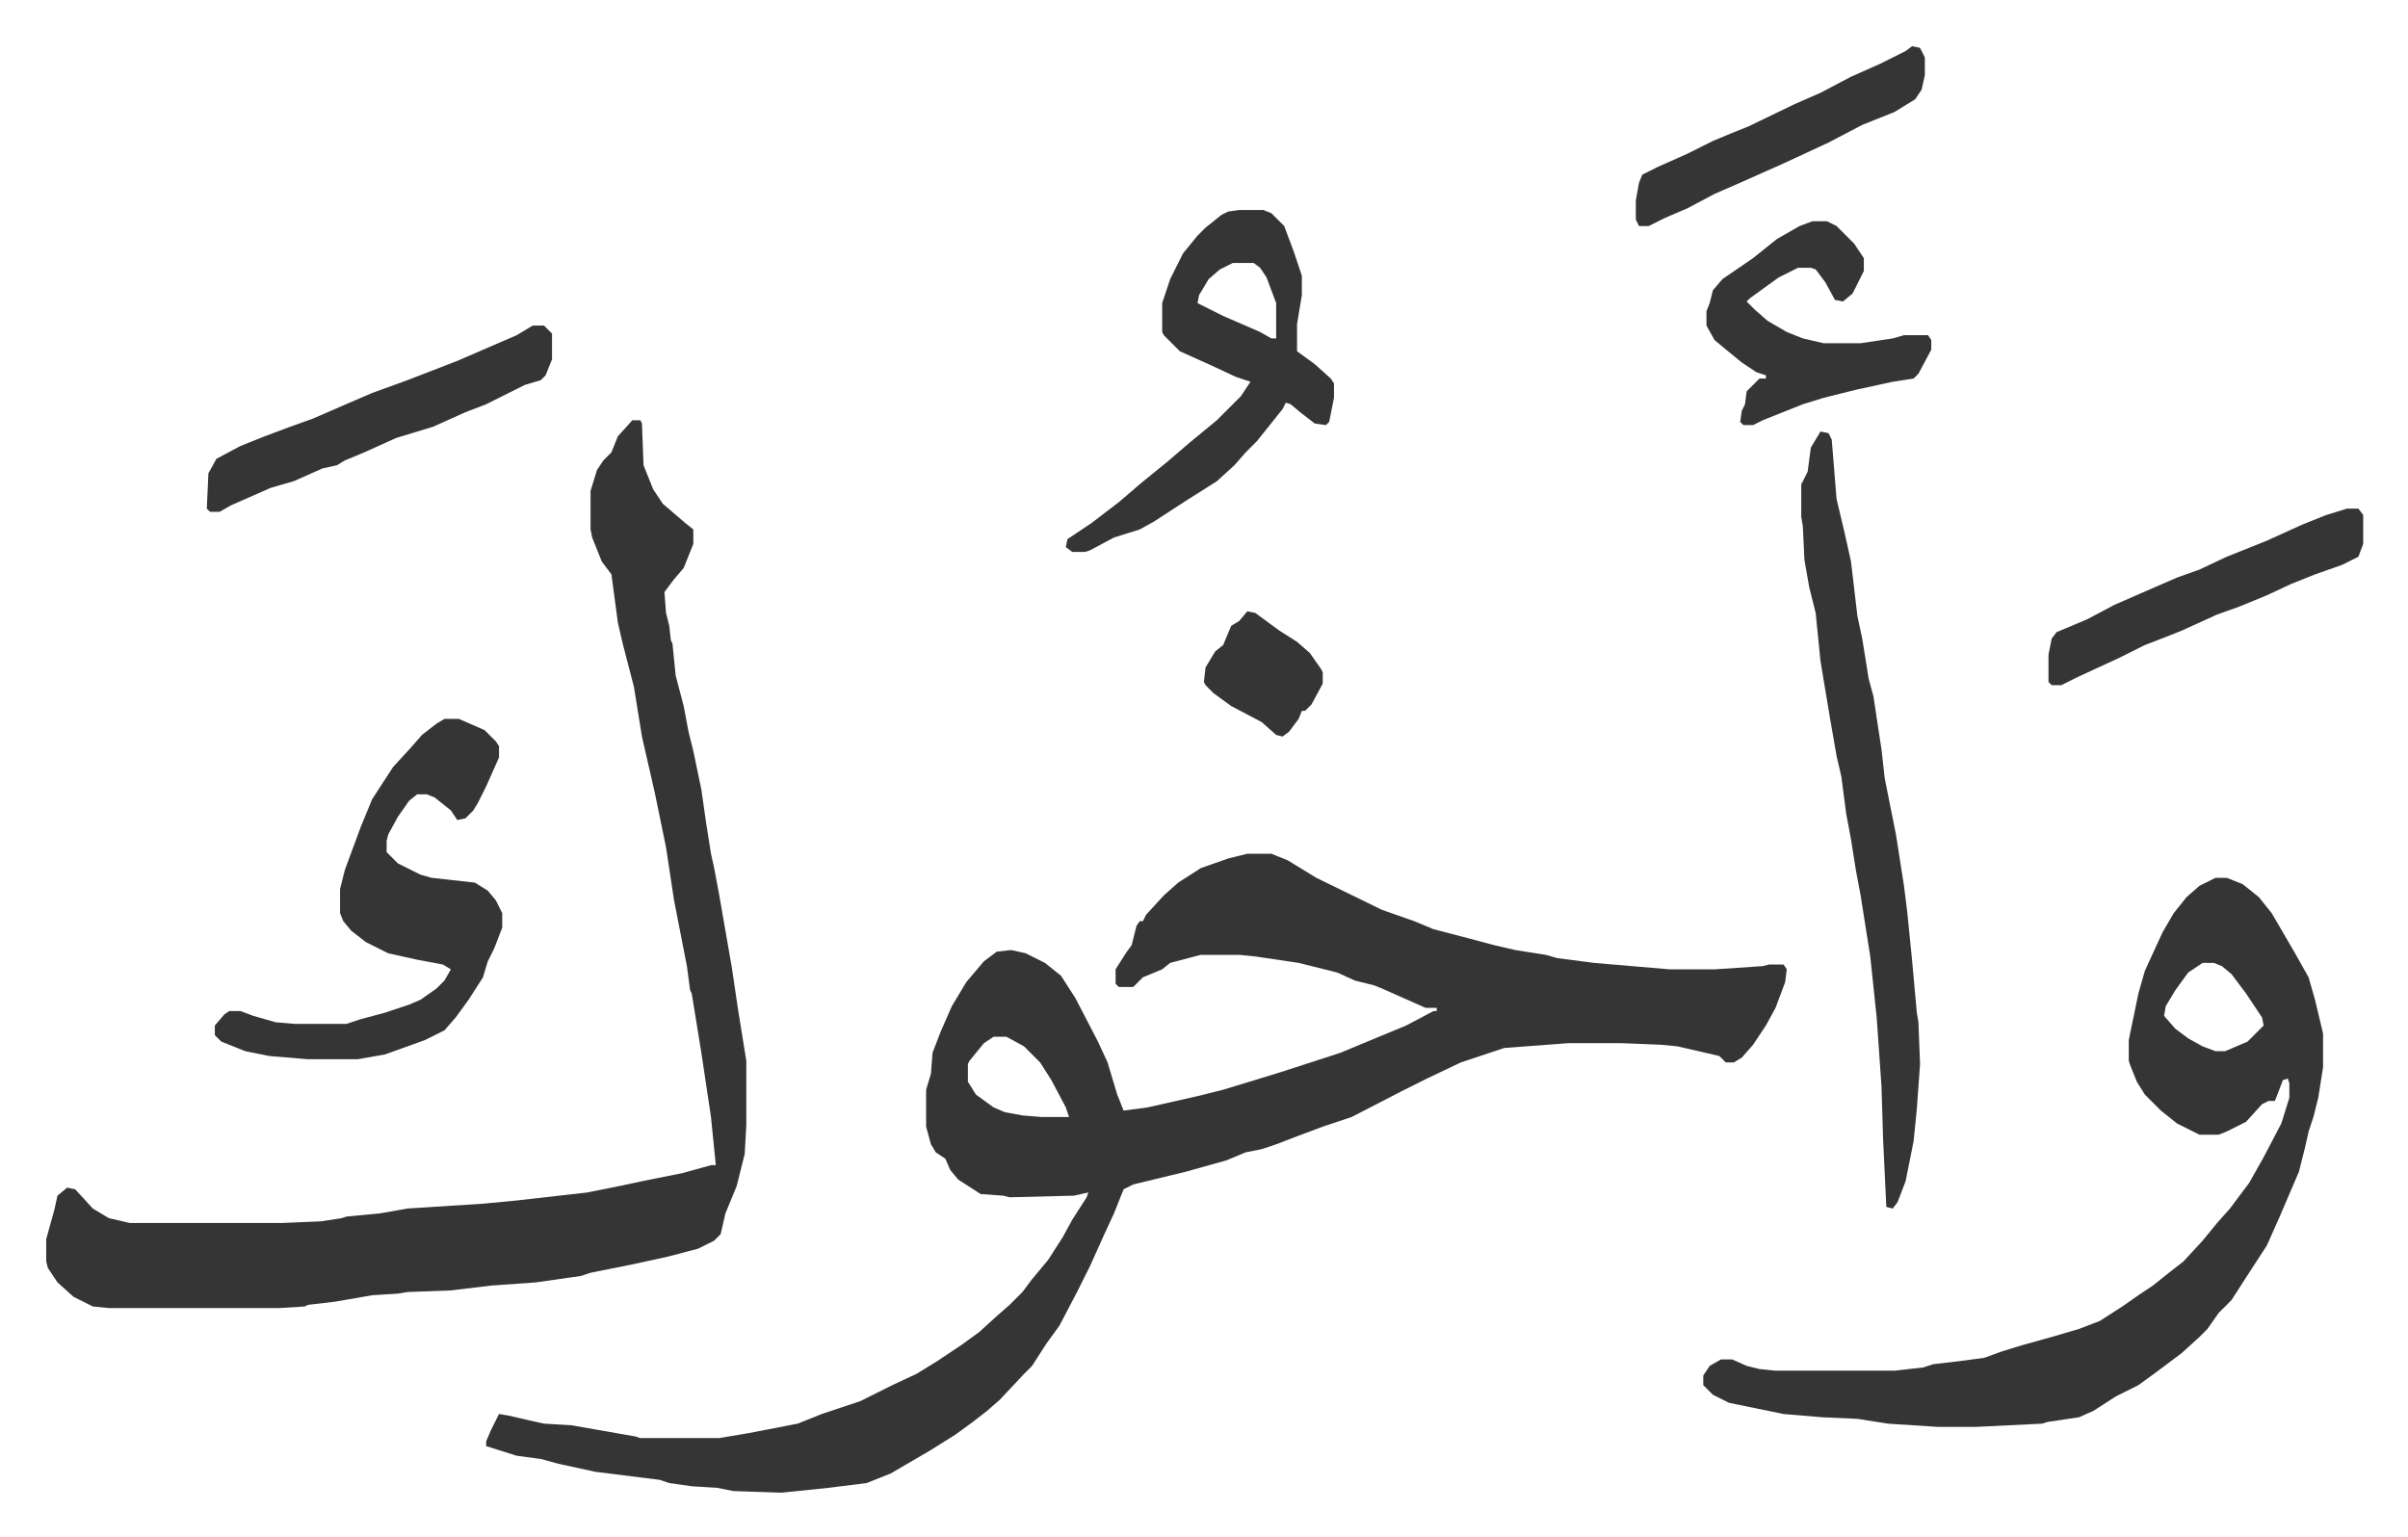
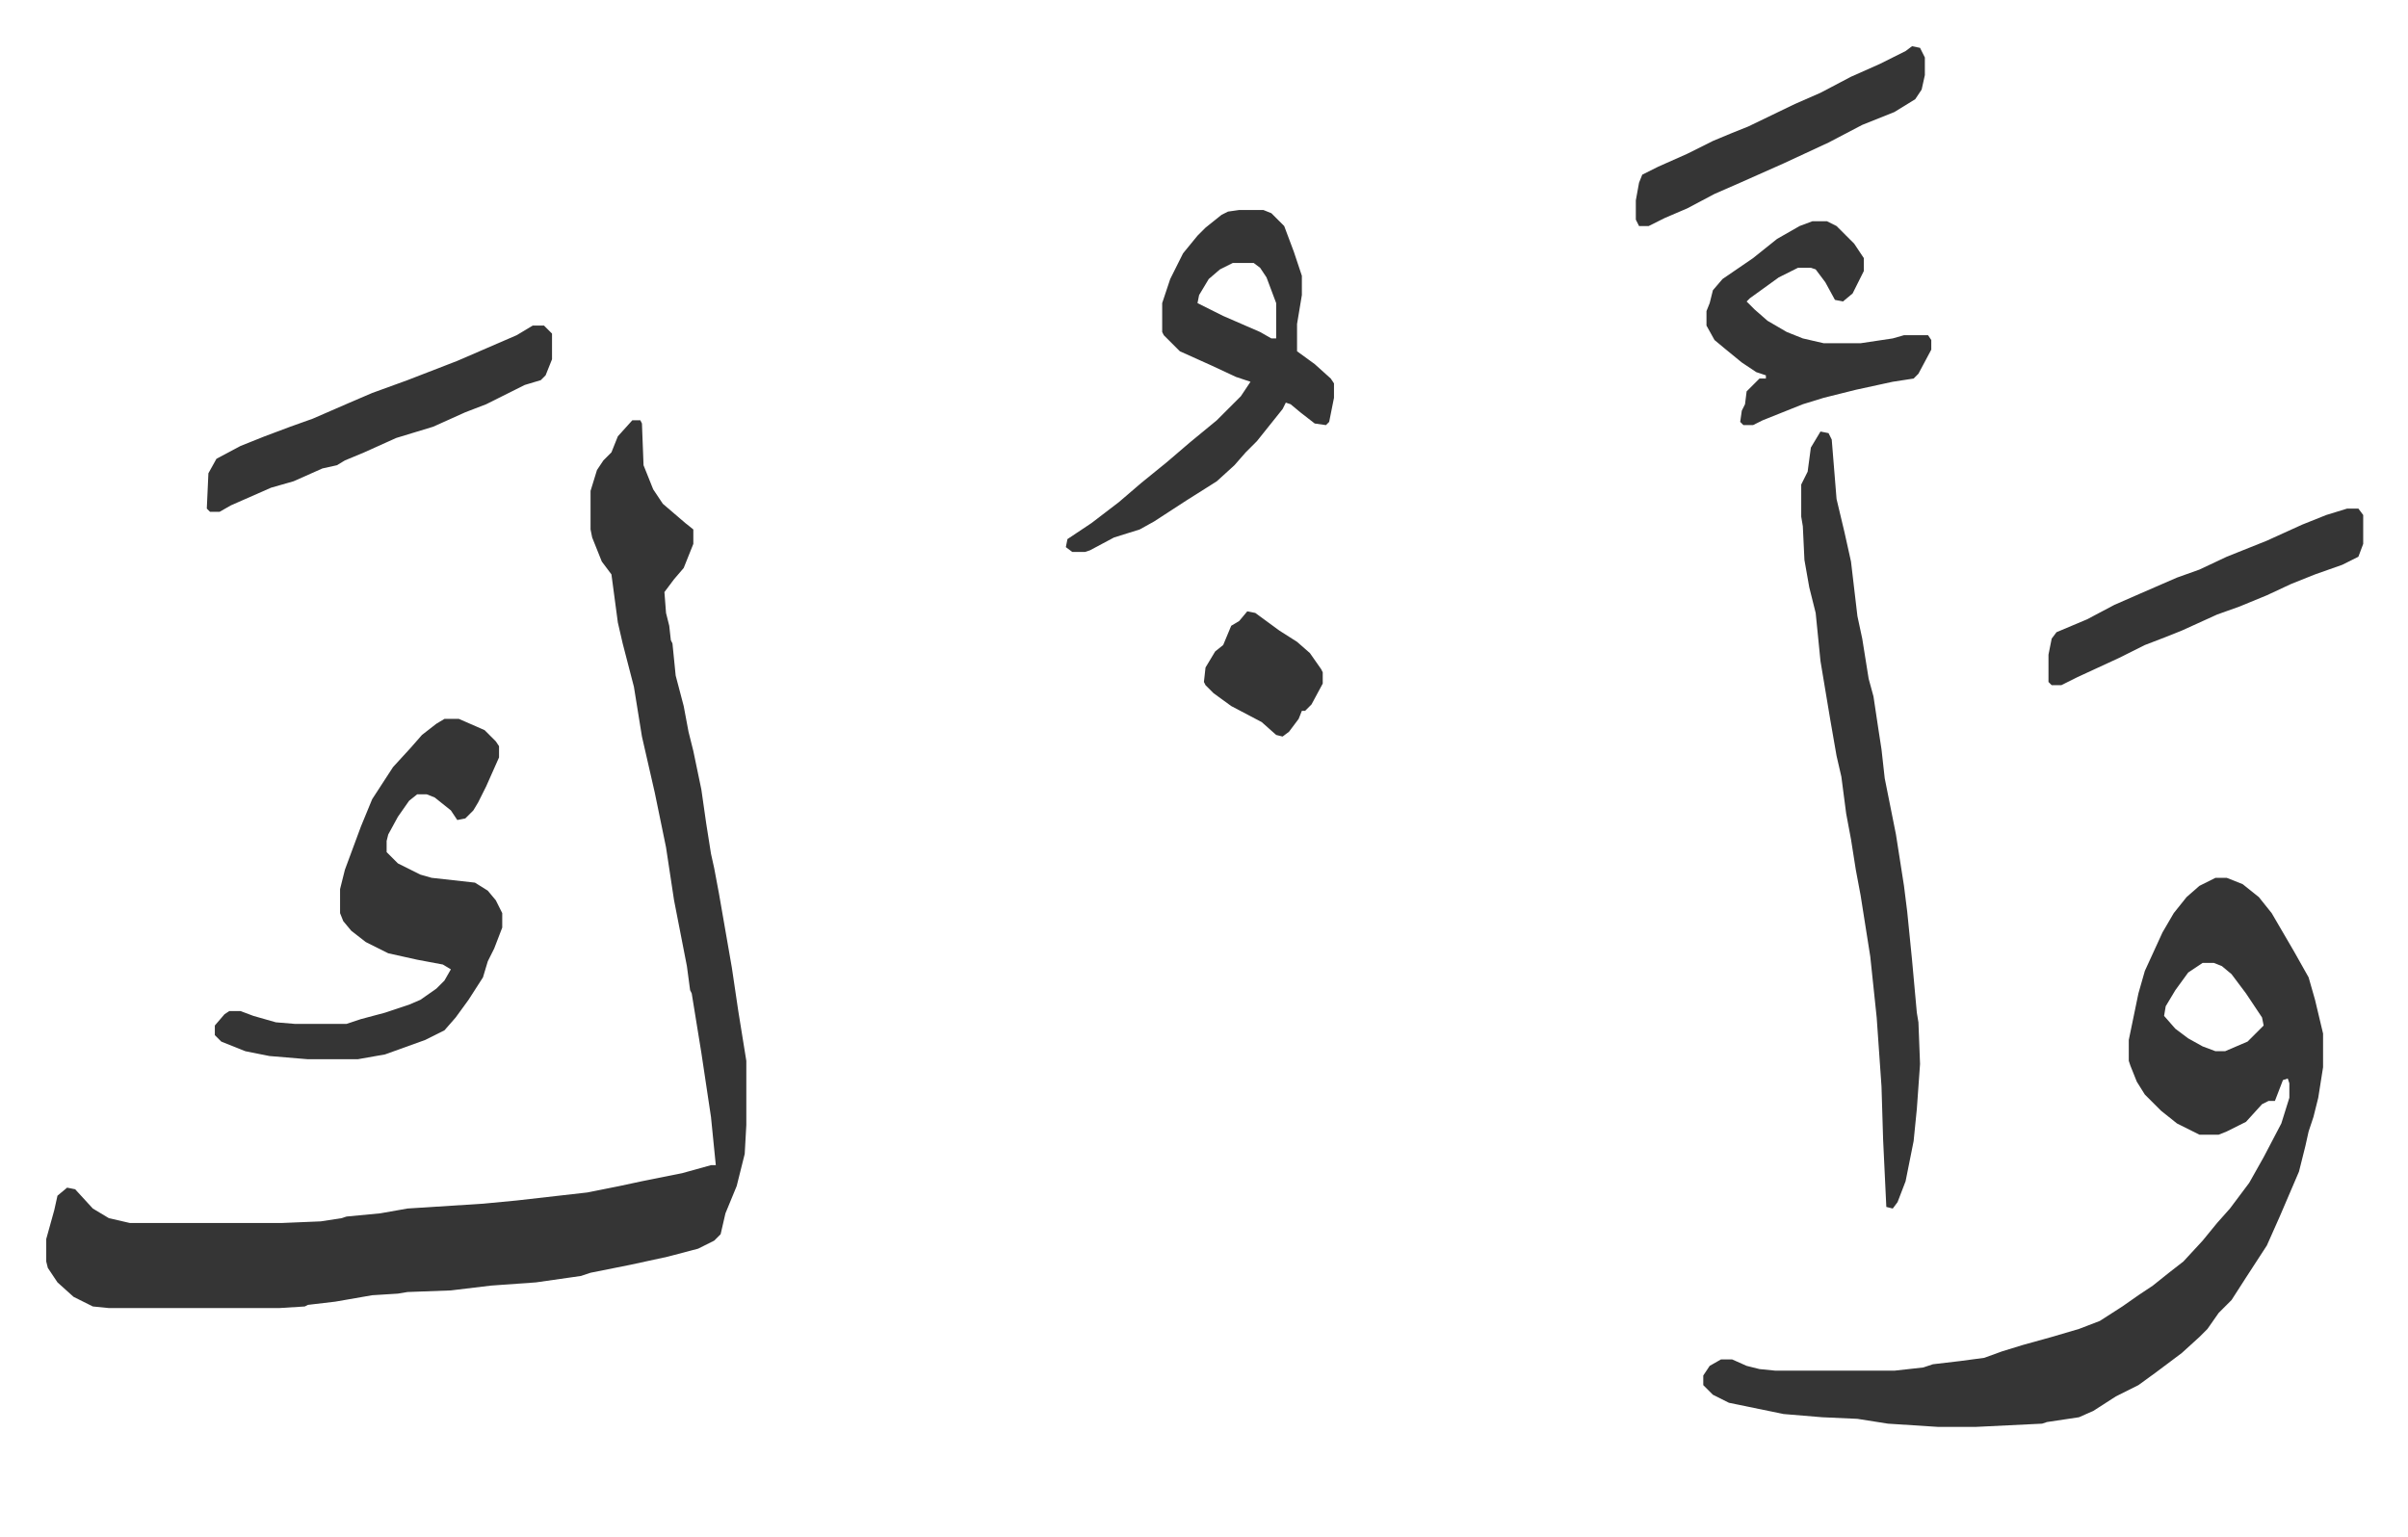
<svg xmlns="http://www.w3.org/2000/svg" viewBox="-28.8 204.2 1499.7 957.7">
-   <path fill="#353535" id="rule_normal" d="M748 736h15l10 4 18 11 41 20 20 7 12 5 23 6 15 4 13 3 19 3 7 2 23 3 47 4h28l30-2 4-1h9l2 3-1 8-6 16-6 11-8 12-7 8-5 3h-5l-4-4-26-6-10-1-25-1h-33l-40 3-18 6-9 3-21 10-16 8-31 16-18 6-16 6-13 5-9 3-10 2-12 5-25 7-33 8-6 3-6 15-6 13-9 20-8 16-11 21-8 11-9 14-5 5-15 16-8 7-9 7-11 8-16 10-24 14-15 6-24 3-29 3-30-1-10-2-16-1-14-2-6-2-40-5-23-5-11-3-15-2-19-6v-3l3-7 5-10 6 1 13 3 9 2 17 1 40 7 3 1h49l18-3 31-6 15-6 24-8 20-10 15-7 13-8 15-10 11-8 11-10 8-7 8-8 6-8 10-12 9-14 6-11 9-14 1-3-9 2-40 1-4-1-14-1-14-9-5-6-3-7-6-4-3-5-3-11v-23l3-10 1-13 5-13 7-16 9-15 11-13 8-6 9-1 9 2 12 6 10 8 9 14 14 27 6 13 6 20 4 10 15-2 31-7 16-4 23-7 13-4 37-12 12-5 29-12 17-9h2v-2h-7l-27-12-5-2-12-3-11-5-24-6-27-4-10-1h-24l-19 5-5 4-12 5-6 6h-9l-2-2v-9l7-11 3-4 3-12 2-3h2l2-4 11-12 9-8 14-9 17-6zM590 850l-6 4-9 11-1 2v11l5 8 11 8 7 3 11 2 12 1h17l-2-6-9-17-7-11-10-10-11-6z" />
  <path fill="#353535" id="rule_normal" d="M365 466h5l1 2 1 26 6 15 6 9 14 12 5 4v9l-6 15-6 7-6 8 1 13 2 8 1 9 1 2 2 20 5 19 3 16 3 12 5 24 3 21 3 19 2 9 3 16 4 23 4 23 4 27 5 31v40l-1 18-5 20-7 17-3 13-4 4-10 5-19 5-23 5-25 5-6 2-28 4-28 2-25 3-27 1-6 1-16 1-23 4-17 2-2 1-16 1H39l-10-1-12-6-10-9-6-9-1-4v-14l5-18 2-9 6-5 5 1 11 12 10 6 13 3h95l24-1 13-2 3-1 21-2 17-3 47-3 21-2 44-5 20-4 14-3 25-5 18-5h3l-3-30-6-40-6-37-1-2-2-15-8-41-5-33-7-34-8-35-5-31-7-27-3-13-4-30-6-8-6-15-1-5v-24l4-13 4-6 5-5 4-10zm986 285h7l10 4 10 8 8 10 14 24 9 16 4 14 5 21v21l-3 19-3 12-3 9-2 9-4 16-12 28-8 18-13 20-9 14-8 8-7 10-5 5-11 10-16 12-11 8-14 7-14 9-9 4-20 3-3 1-41 2h-24l-31-2-19-3-22-1-24-2-34-7-10-5-5-5-1-1v-6l4-6 7-4h7l9 4 8 2 10 1h74l18-2 6-2 17-2 15-2 11-4 13-4 18-5 17-5 13-5 14-9 10-7 9-6 10-8 9-7 12-13 9-11 8-9 12-16 9-16 11-21 5-16v-9l-1-3-3 1-5 13h-4l-4 2-10 11-12 6-5 2h-12l-14-7-10-8-10-10-5-8-4-10-1-3v-13l6-29 4-14 11-24 7-12 8-10 8-7zm-8 53-9 6-8 11-6 10-1 6 7 8 8 6 9 5 8 3h6l14-6 10-10-1-5-10-15-9-12-6-5-5-2z" />
  <path fill="#353535" id="rule_normal" d="M248 652h9l16 7 7 7 2 3v7l-8 18-5 10-3 5-5 5-5 1-4-6-10-8-5-2h-6l-5 4-7 10-6 11-1 4v7l7 7 14 7 7 2 27 3 8 5 5 6 4 8v9l-5 13-4 8-3 10-9 14-8 11-7 8-12 6-25 9-17 3h-31l-24-2-15-3-15-6-4-4v-6l6-7 3-2h7l8 3 14 4 12 1h32l9-3 15-4 15-5 7-3 10-7 5-5 4-7-5-3-16-3-18-4-14-7-9-7-5-6-2-5v-15l3-12 10-27 7-17 13-20 11-12 7-8 9-7zm857-179 5 1 2 4 3 37 5 21 4 18 4 34 3 14 4 25 3 11 3 20 2 13 2 18 7 35 5 32 2 16 3 30 3 33 1 6 1 26-2 28-2 20-5 25-5 13-3 4-4-1-2-42-1-33-3-43-4-38-6-38-3-16-3-19-3-16-3-23-3-13-4-23-6-36-3-30-4-16-3-17-1-21-1-6v-20l4-8 2-15 3-5zM743 335h15l5 2 8 8 6 16 5 15v12l-3 18v17l11 8 10 9 2 3v9l-3 15-2 2-7-1-9-7-6-5-3-1-2 4-8 10-8 10-7 7-7 8-11 10-19 12-20 13-9 5-16 5-15 8-3 1h-8l-4-3 1-5 15-10 17-13 14-12 16-13 14-12 17-14 15-15 6-9-9-3-15-7-20-9-10-10-1-2v-18l5-15 8-16 9-11 5-5 10-8 4-2zm-4 33-8 4-7 6-6 10-1 5 16 8 23 10 7 4h3v-22l-6-16-4-6-4-3zm361-26h9l6 3 11 11 6 9v8l-7 14-6 5-5-1-6-11-6-8-3-1h-8l-12 6-18 13-2 2 5 5 8 7 12 7 10 4 13 3h23l20-3 7-2h15l2 3v6l-8 15-3 3-13 2-23 5-20 5-13 4-15 6-10 4-6 3h-6l-2-2 1-7 2-4 1-8 8-8h4v-2l-6-2-9-6-11-9-6-5-5-9v-9l2-5 2-8 6-7 19-13 15-12 14-8zm-797 65h7l5 5v16l-4 10-3 3-10 3-16 8-8 4-13 5-20 9-23 7-20 9-12 5-5 3-9 2-18 8-14 4-25 11-7 4h-6l-2-2 1-22 5-9 15-8 15-6 16-6 14-5 23-10 14-6 22-8 31-12 37-16zm1130 114h7l3 4v18l-3 8-10 5-17 6-15 6-15 7-17 7-14 5-22 10-10 4-13 5-16 8-26 12-10 5h-6l-2-2v-17l2-10 3-4 19-8 17-9 16-7 23-10 14-5 17-8 15-6 10-4 22-10 15-6zm-271-288 5 1 3 6v11l-2 9-4 6-13 8-20 8-21 11-28 13-27 12-16 7-17 9-14 6-10 5h-6l-2-4v-12l2-11 2-5 10-5 18-8 16-8 12-5 10-4 29-14 16-7 19-10 18-8 16-8zM748 585l5 1 15 11 11 7 8 7 7 10 1 2v7l-7 13-4 4h-2l-2 5-6 8-4 3-4-1-9-8-19-10-11-8-5-5-1-2 1-9 6-10 5-4 5-12 5-3z" />
</svg>